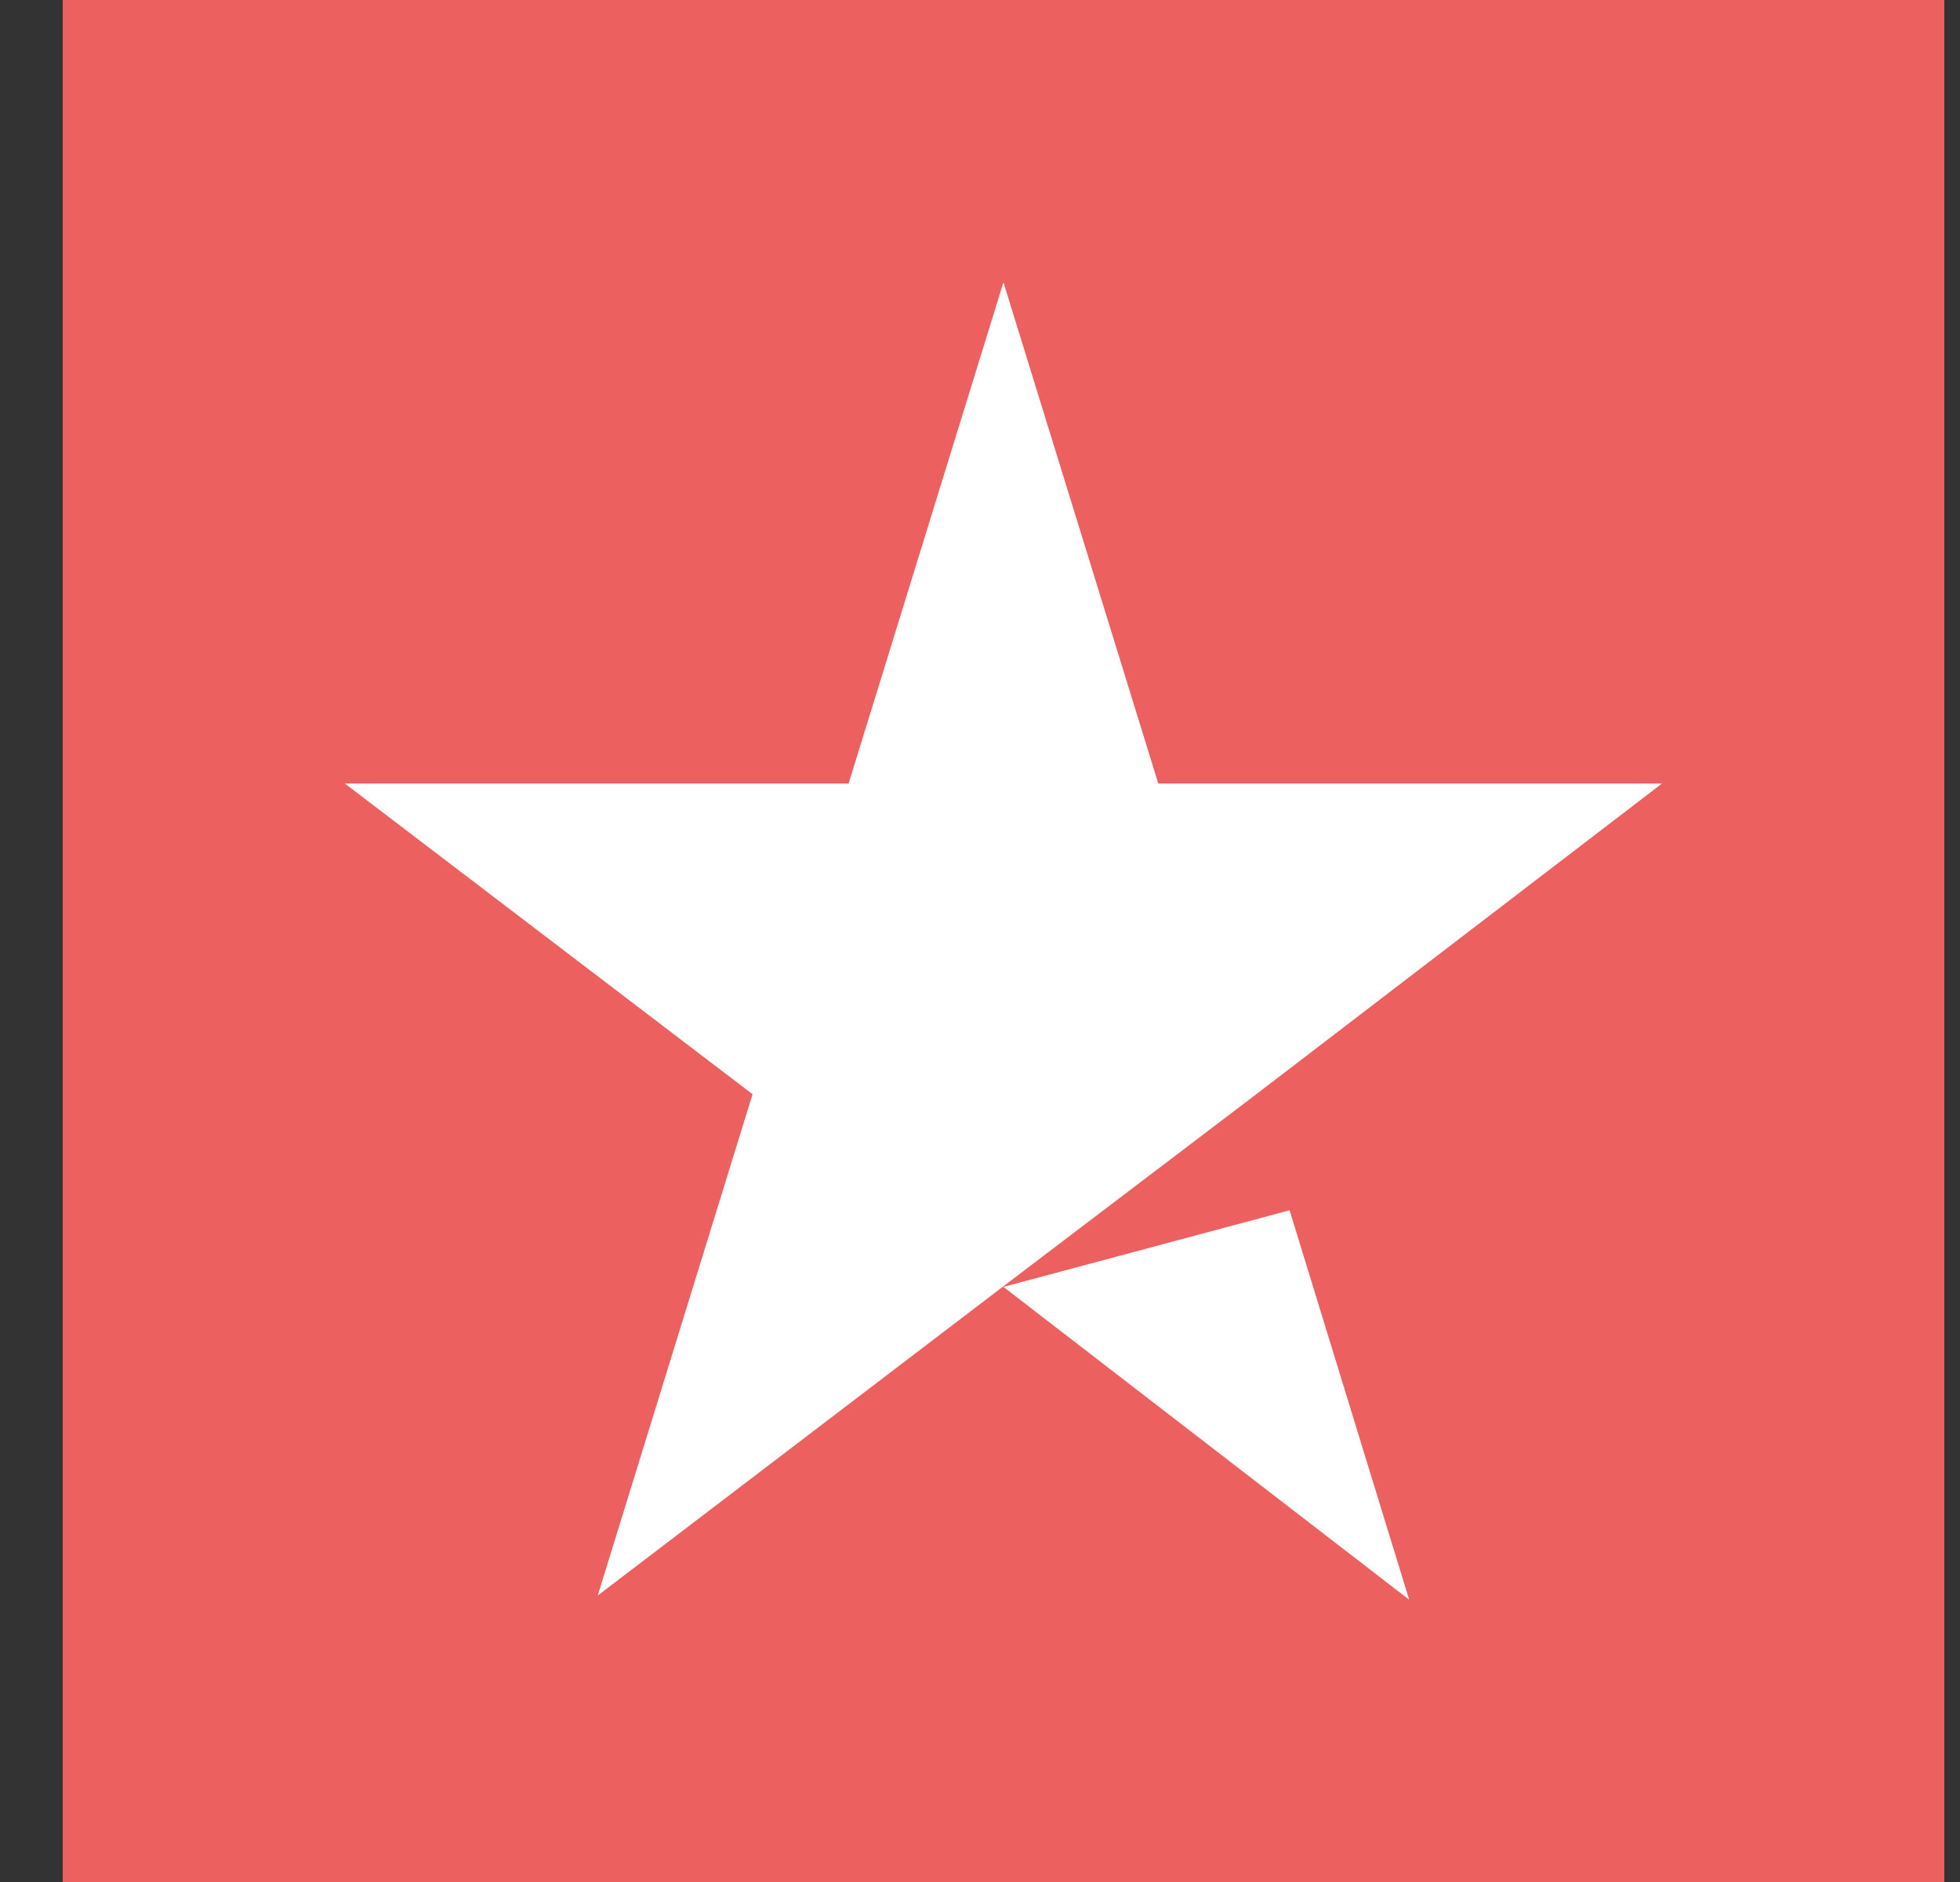
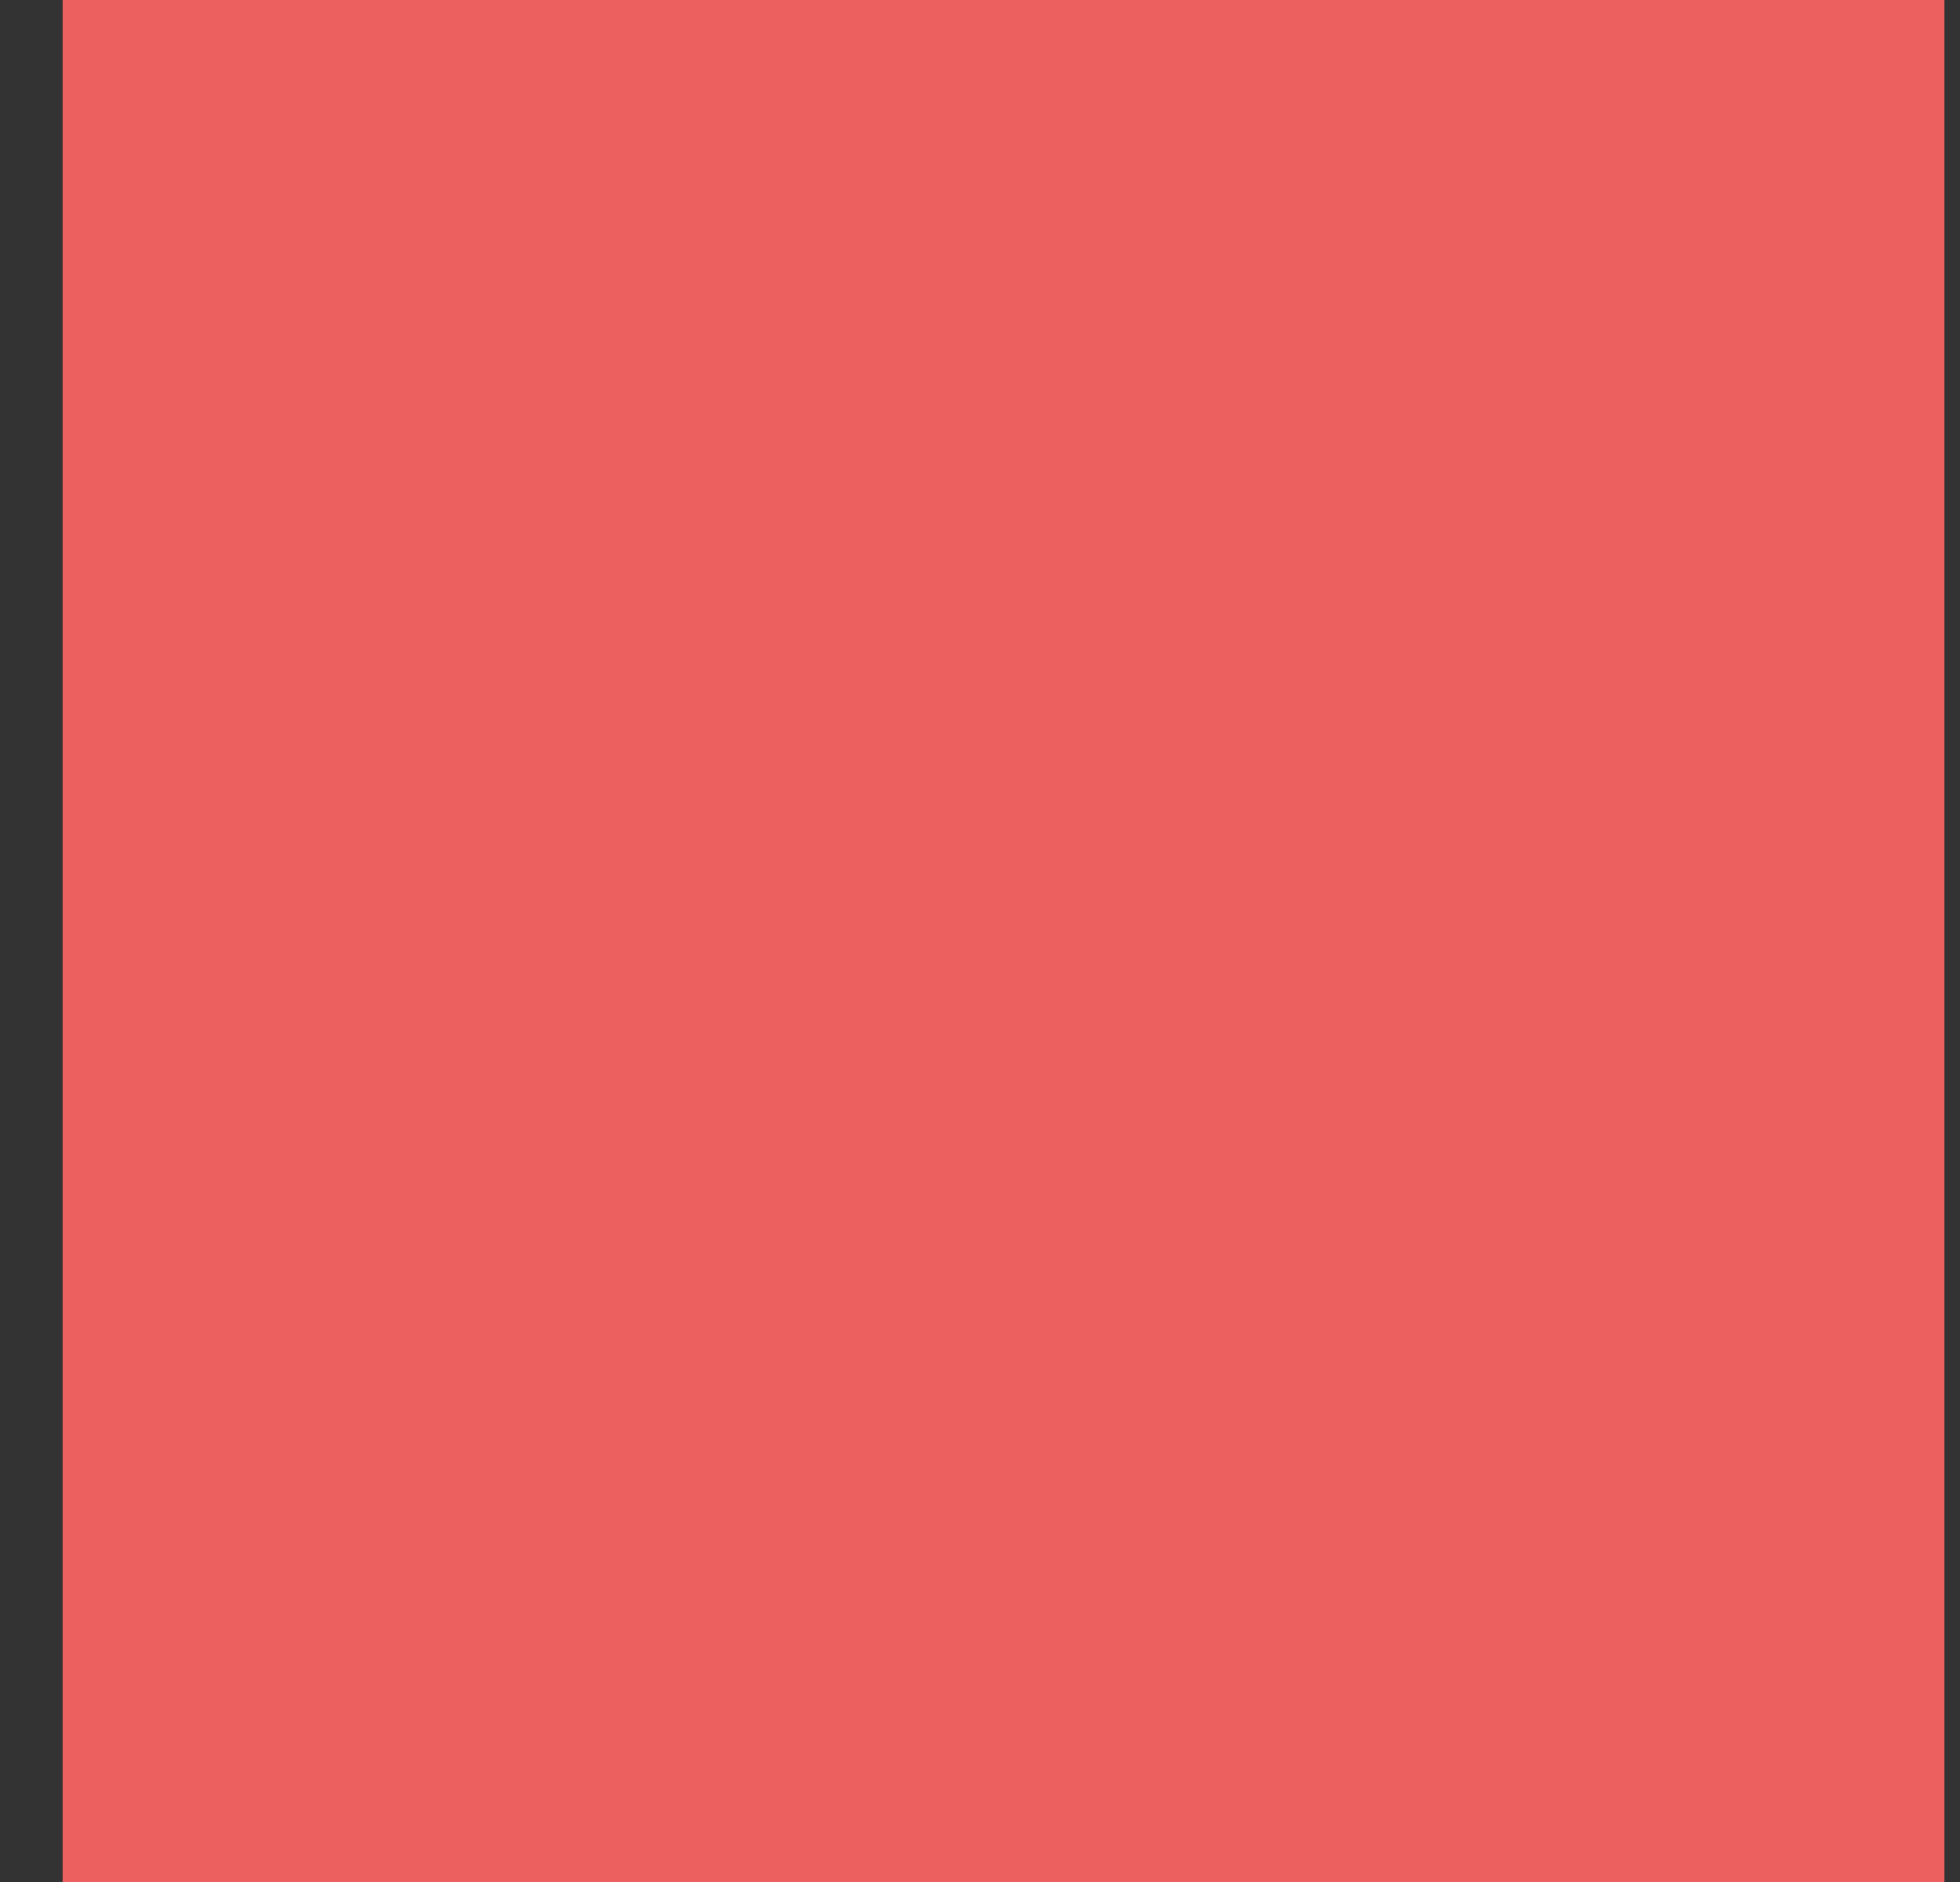
<svg xmlns="http://www.w3.org/2000/svg" width="25" height="24" viewBox="0 0 25 24" fill="none">
  <rect x="0" y="0" width="25" height="24" fill="#333333" stroke="none" />
  <rect width="24" height="24" transform="translate(0.8)" fill="#EC605F" />
-   <path d="M12.799 16.411L16.449 15.434L17.974 20.4L12.799 16.411ZM21.199 9.992H14.774L12.799 3.6L10.824 9.992H4.399L9.599 13.954L7.624 20.347L12.824 16.384L16.024 13.954L21.199 9.992Z" fill="white" />
</svg>